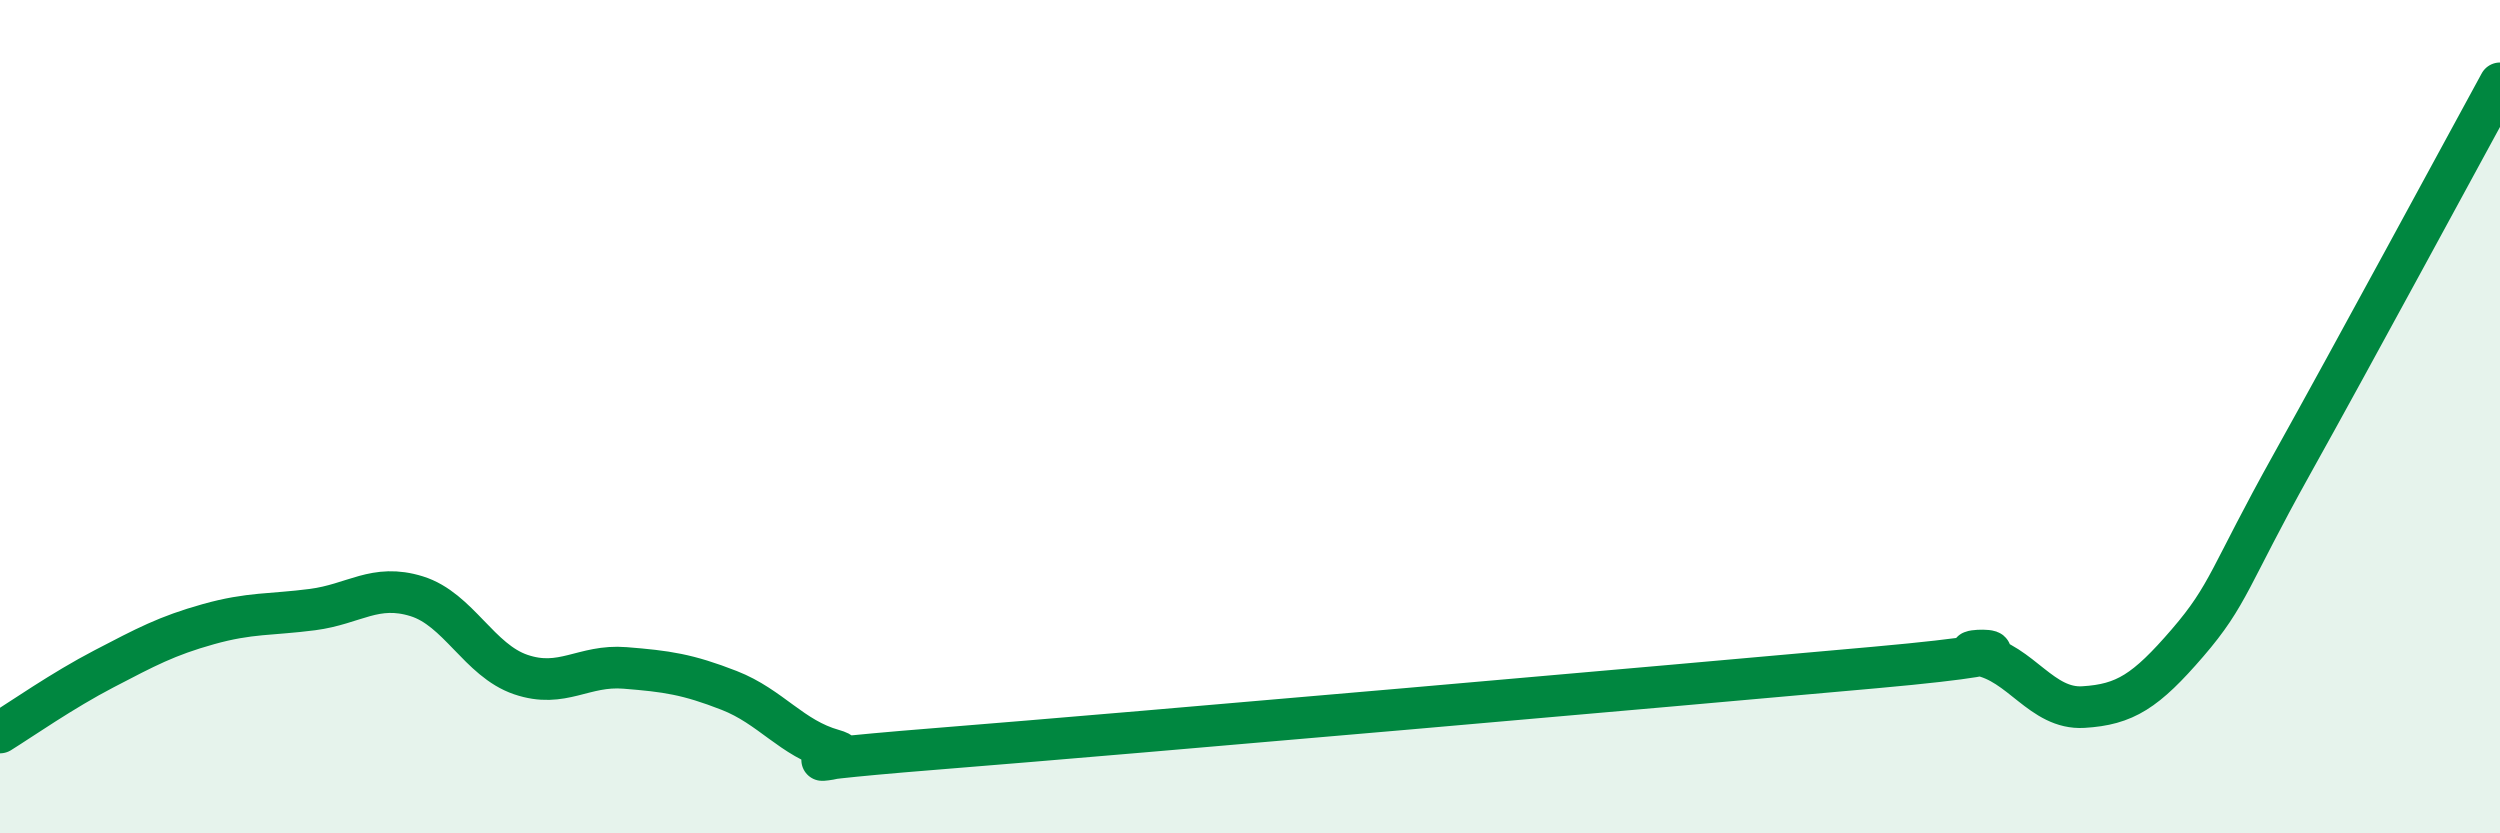
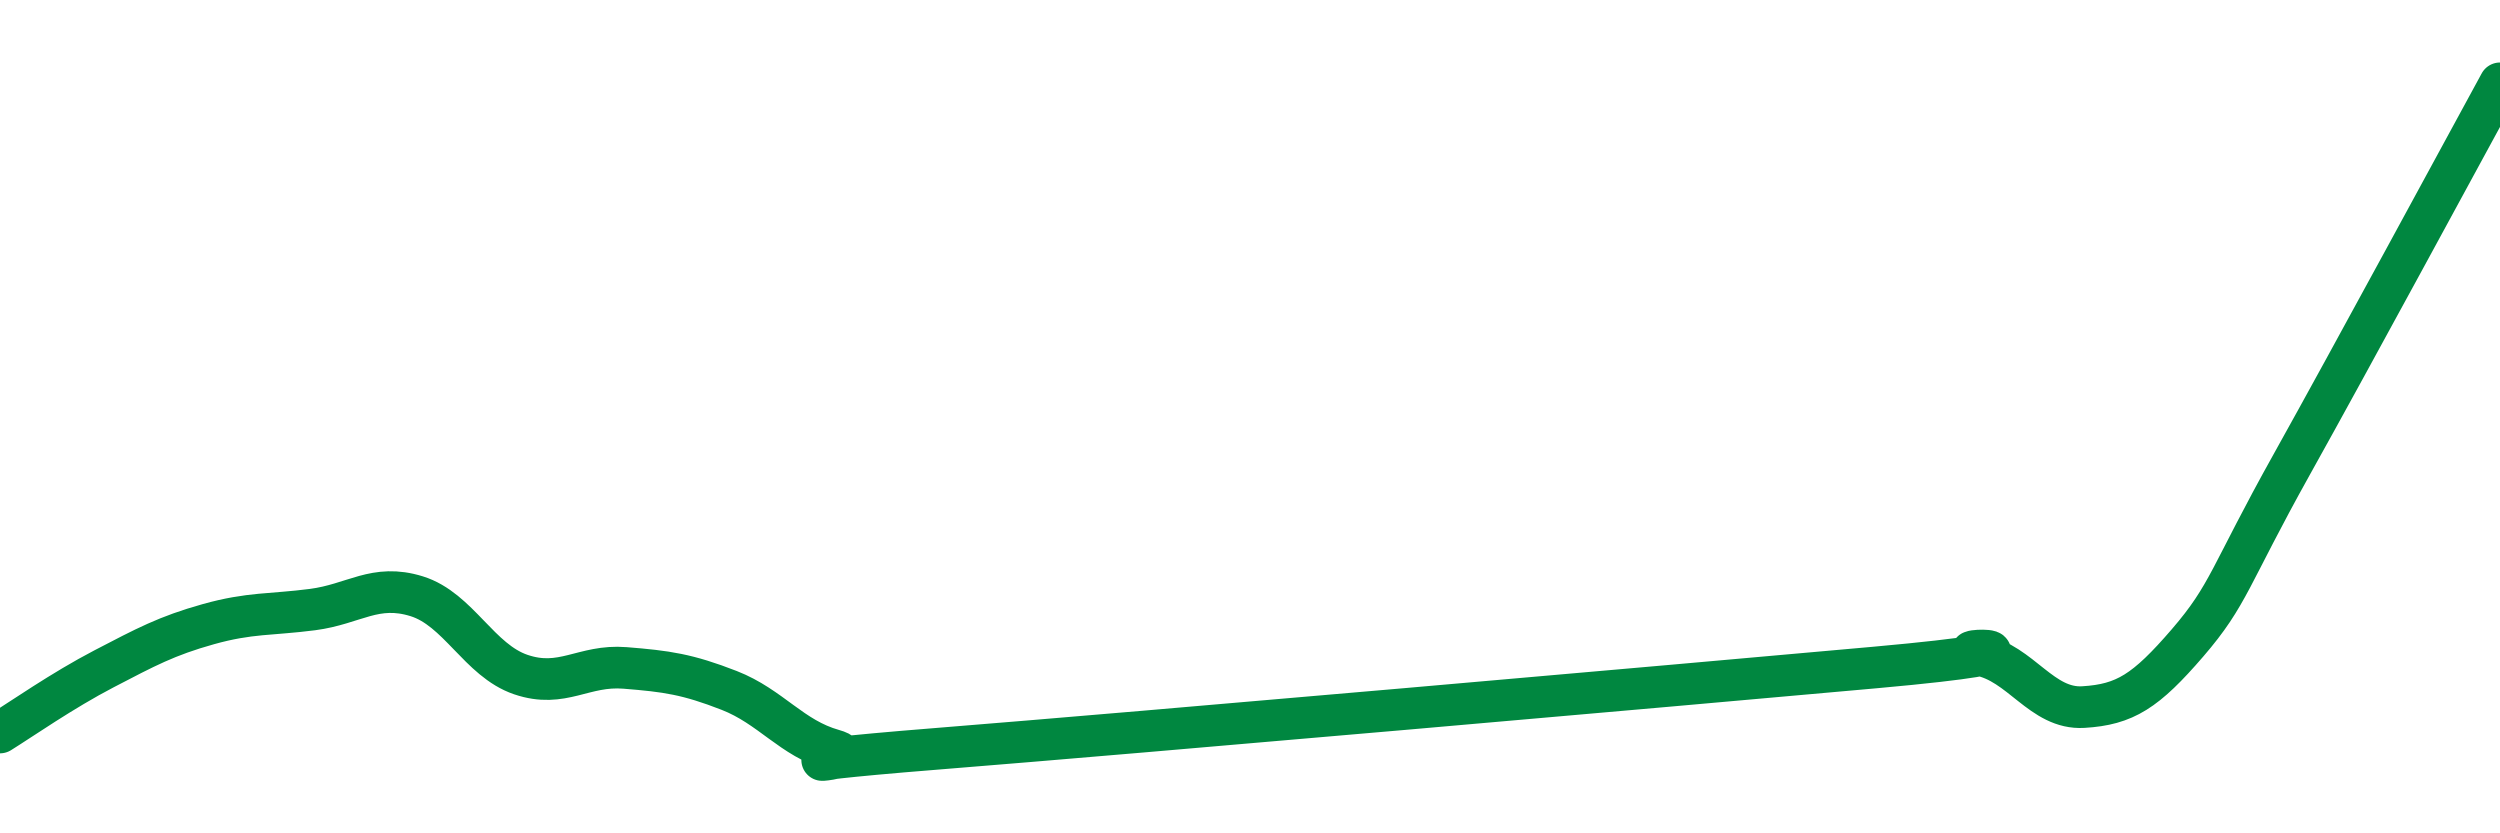
<svg xmlns="http://www.w3.org/2000/svg" width="60" height="20" viewBox="0 0 60 20">
-   <path d="M 0,17.58 C 0.5,17.27 1.5,16.57 2.5,16.05 C 3.5,15.53 4,15.26 5,14.98 C 6,14.7 6.5,14.76 7.5,14.63 C 8.5,14.5 9,14 10,14.31 C 11,14.62 11.5,15.85 12.5,16.19 C 13.5,16.53 14,15.95 15,16.03 C 16,16.11 16.5,16.18 17.5,16.57 C 18.5,16.96 19,17.72 20,18 C 21,18.28 17.5,18.37 22.5,17.97 C 27.5,17.57 40,16.47 45,16.02 C 50,15.57 46.5,15.53 47.5,15.72 C 48.5,15.91 49,17.03 50,16.97 C 51,16.91 51.5,16.59 52.5,15.43 C 53.5,14.27 53.5,13.84 55,11.15 C 56.5,8.46 59,3.83 60,2L60 20L0 20Z" fill="#008740" opacity="0.1" stroke-linecap="round" stroke-linejoin="round" />
  <path d="M 0,17.58 C 0.5,17.27 1.5,16.57 2.5,16.05 C 3.5,15.53 4,15.26 5,14.98 C 6,14.7 6.5,14.76 7.5,14.63 C 8.5,14.5 9,14 10,14.31 C 11,14.62 11.5,15.85 12.5,16.19 C 13.5,16.53 14,15.95 15,16.03 C 16,16.11 16.5,16.18 17.5,16.57 C 18.5,16.96 19,17.72 20,18 C 21,18.28 17.5,18.37 22.5,17.97 C 27.5,17.57 40,16.47 45,16.02 C 50,15.57 46.5,15.53 47.5,15.72 C 48.5,15.91 49,17.03 50,16.97 C 51,16.91 51.5,16.59 52.5,15.43 C 53.5,14.27 53.5,13.84 55,11.15 C 56.5,8.46 59,3.83 60,2" stroke="#008740" stroke-width="1" fill="none" stroke-linecap="round" stroke-linejoin="round" />
</svg>